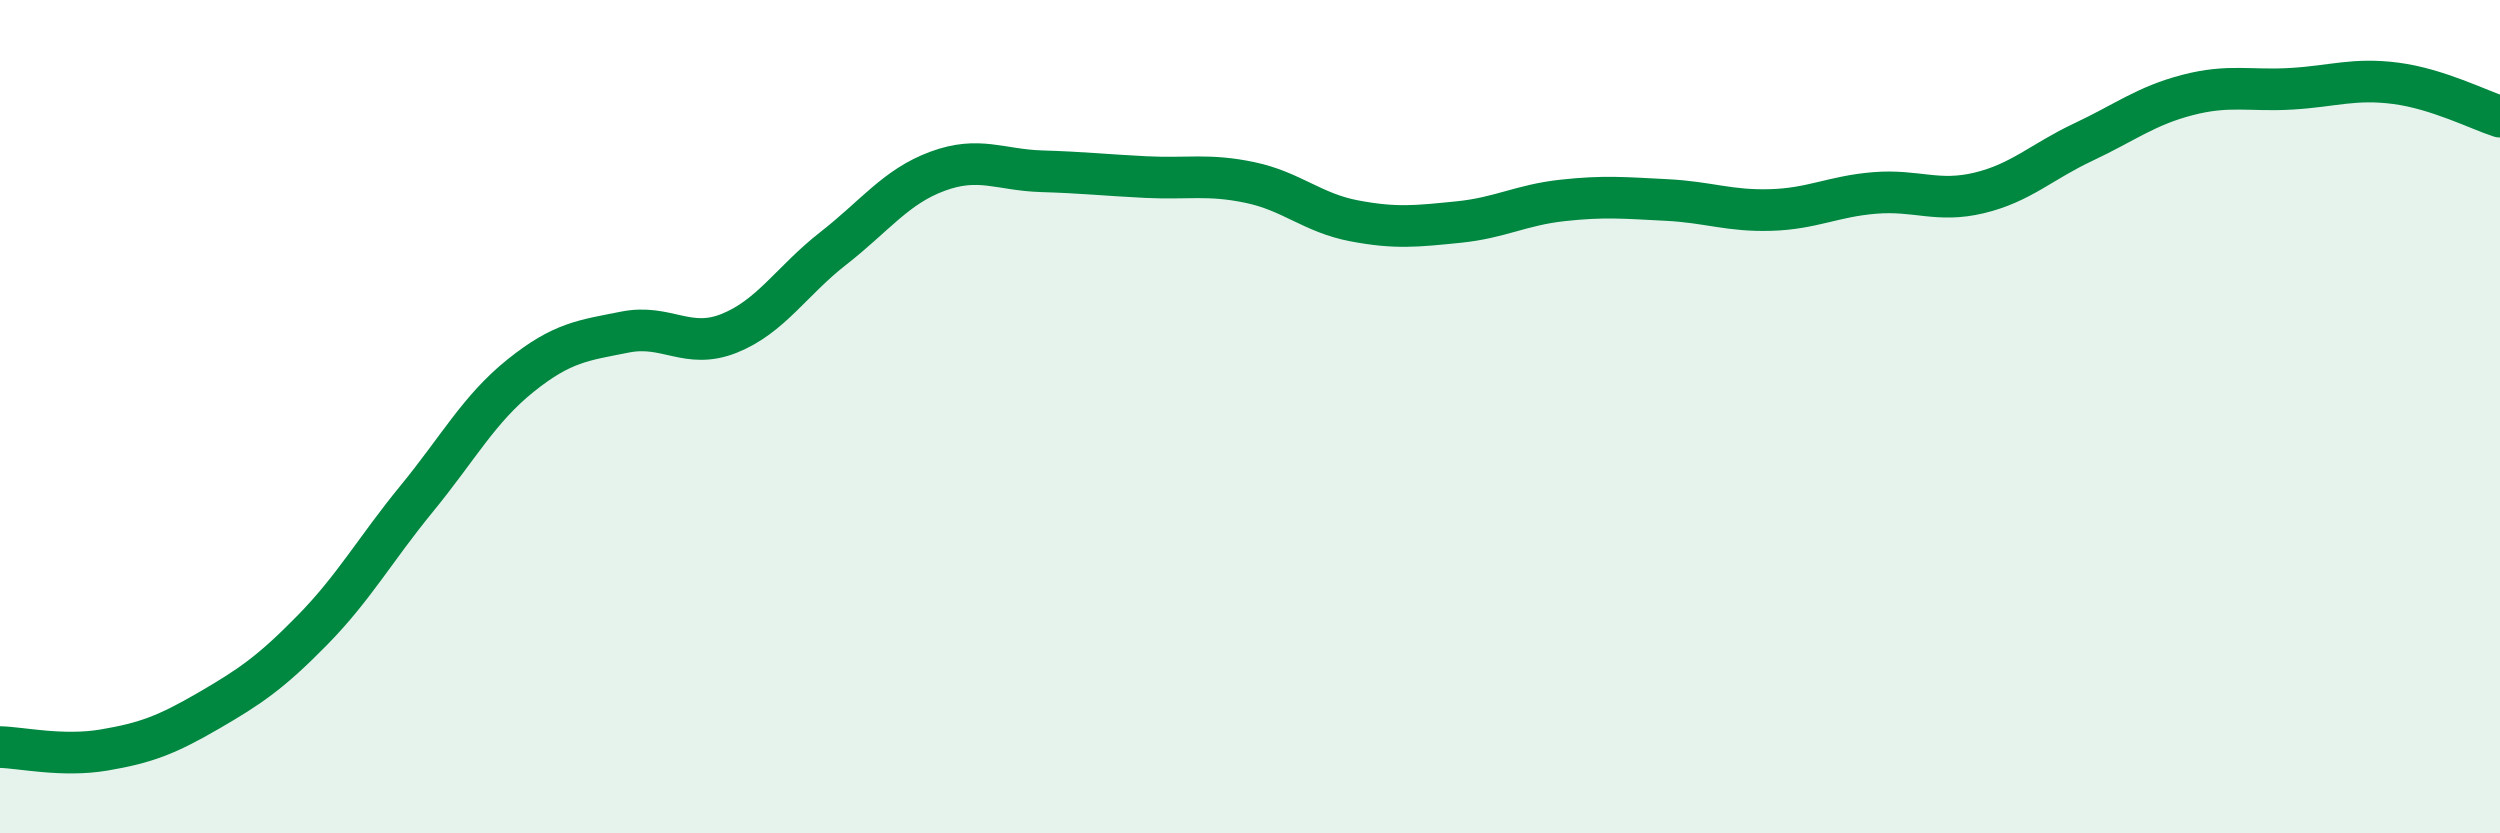
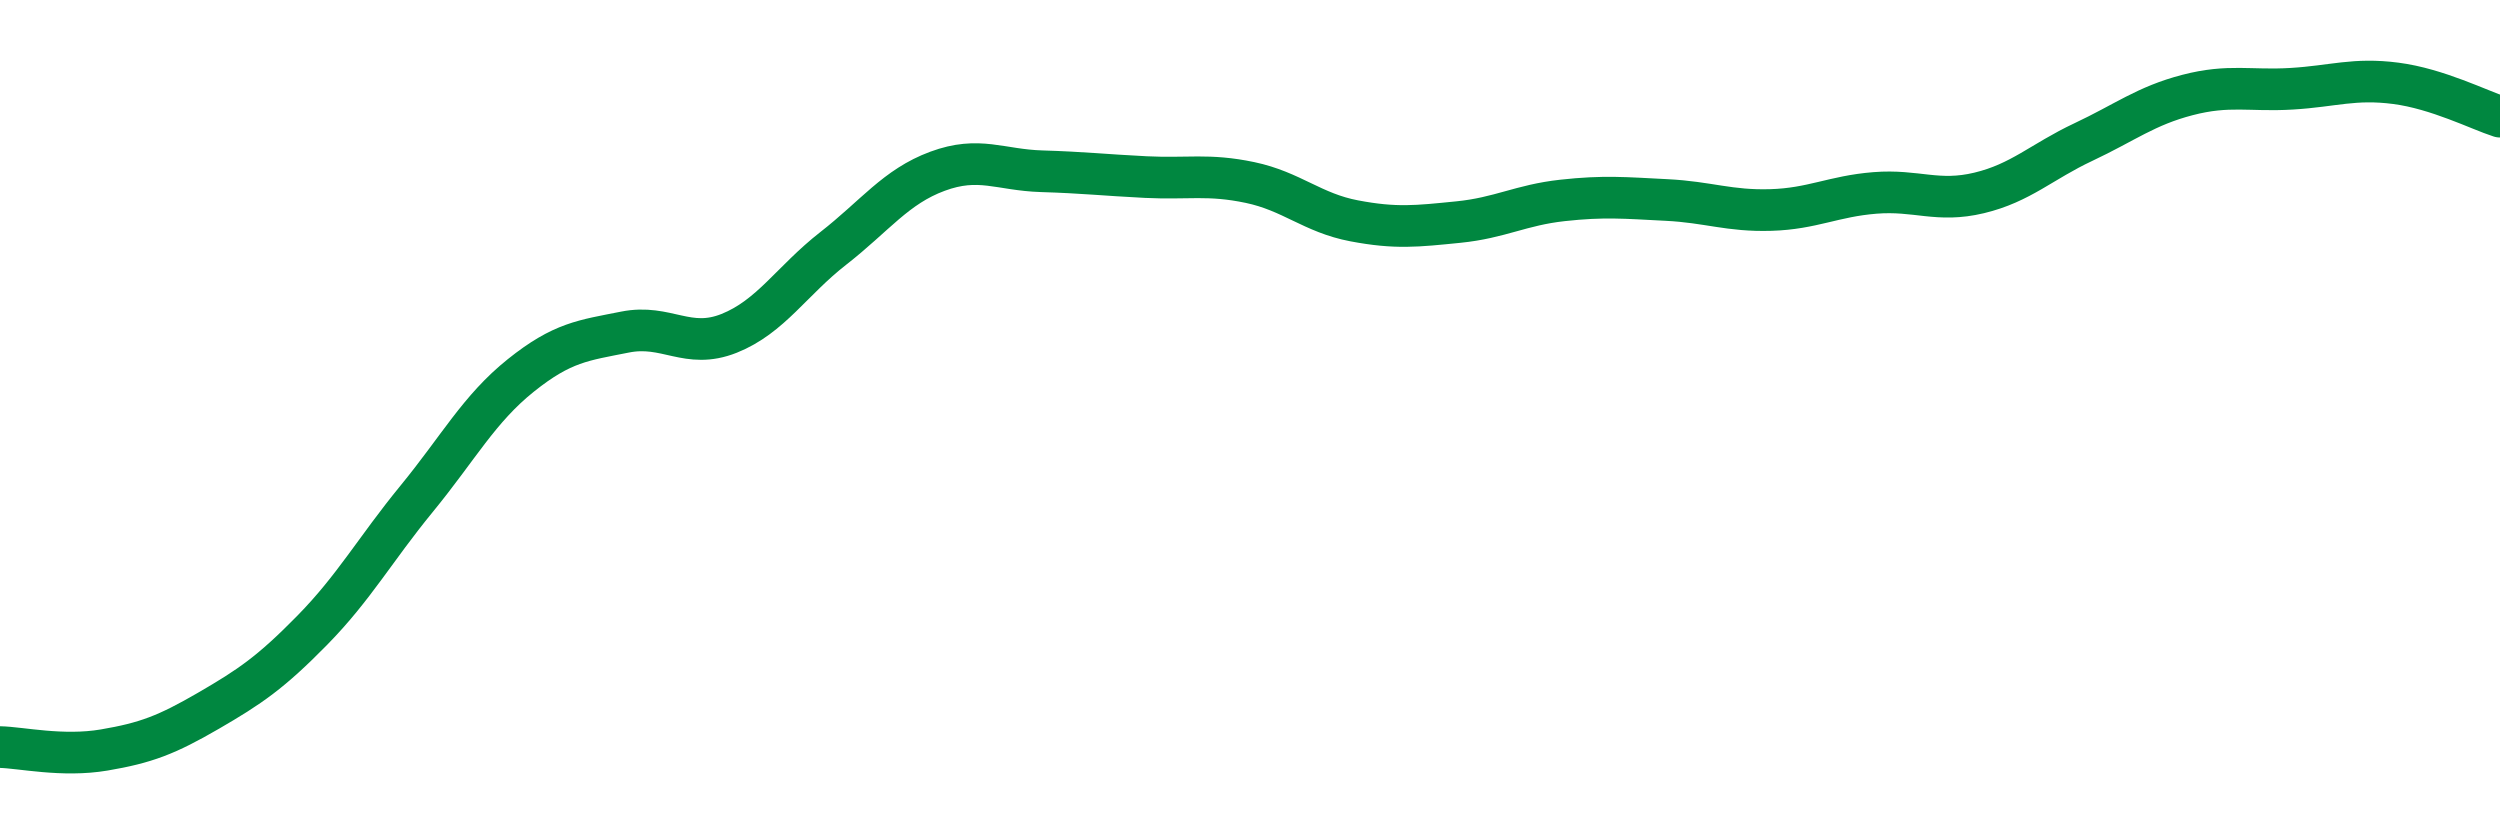
<svg xmlns="http://www.w3.org/2000/svg" width="60" height="20" viewBox="0 0 60 20">
-   <path d="M 0,17.93 C 0.5,17.94 1.5,18.17 2.5,18 C 3.5,17.83 4,17.64 5,17.06 C 6,16.48 6.5,16.14 7.5,15.12 C 8.5,14.1 9,13.19 10,11.97 C 11,10.75 11.5,9.81 12.5,9.01 C 13.5,8.21 14,8.17 15,7.97 C 16,7.77 16.5,8.4 17.5,8 C 18.5,7.6 19,6.74 20,5.96 C 21,5.18 21.5,4.48 22.5,4.11 C 23.5,3.74 24,4.08 25,4.11 C 26,4.14 26.5,4.2 27.5,4.25 C 28.5,4.3 29,4.17 30,4.38 C 31,4.59 31.5,5.11 32.5,5.3 C 33.5,5.49 34,5.43 35,5.33 C 36,5.23 36.5,4.92 37.5,4.81 C 38.5,4.7 39,4.75 40,4.8 C 41,4.85 41.5,5.07 42.5,5.04 C 43.5,5.01 44,4.71 45,4.63 C 46,4.55 46.5,4.87 47.5,4.63 C 48.5,4.39 49,3.88 50,3.41 C 51,2.94 51.5,2.54 52.5,2.28 C 53.5,2.02 54,2.19 55,2.13 C 56,2.07 56.5,1.87 57.5,2 C 58.5,2.13 59.5,2.64 60,2.8L60 20L0 20Z" fill="#008740" opacity="0.1" stroke-linecap="round" stroke-linejoin="round" />
  <path d="M 0,17.93 C 0.5,17.94 1.5,18.17 2.5,18 C 3.5,17.83 4,17.64 5,17.06 C 6,16.48 6.5,16.14 7.5,15.12 C 8.5,14.1 9,13.19 10,11.97 C 11,10.75 11.5,9.81 12.5,9.01 C 13.5,8.21 14,8.17 15,7.97 C 16,7.77 16.5,8.4 17.5,8 C 18.5,7.6 19,6.74 20,5.96 C 21,5.18 21.5,4.48 22.5,4.11 C 23.5,3.74 24,4.08 25,4.11 C 26,4.14 26.5,4.2 27.5,4.25 C 28.5,4.3 29,4.17 30,4.38 C 31,4.59 31.5,5.11 32.5,5.3 C 33.5,5.49 34,5.43 35,5.33 C 36,5.23 36.5,4.92 37.5,4.81 C 38.5,4.7 39,4.75 40,4.8 C 41,4.85 41.5,5.07 42.5,5.04 C 43.5,5.01 44,4.71 45,4.63 C 46,4.55 46.5,4.87 47.5,4.63 C 48.5,4.39 49,3.88 50,3.41 C 51,2.94 51.5,2.54 52.5,2.28 C 53.5,2.02 54,2.19 55,2.13 C 56,2.07 56.5,1.87 57.5,2 C 58.5,2.13 59.5,2.64 60,2.8" stroke="#008740" stroke-width="1" fill="none" stroke-linecap="round" stroke-linejoin="round" />
</svg>